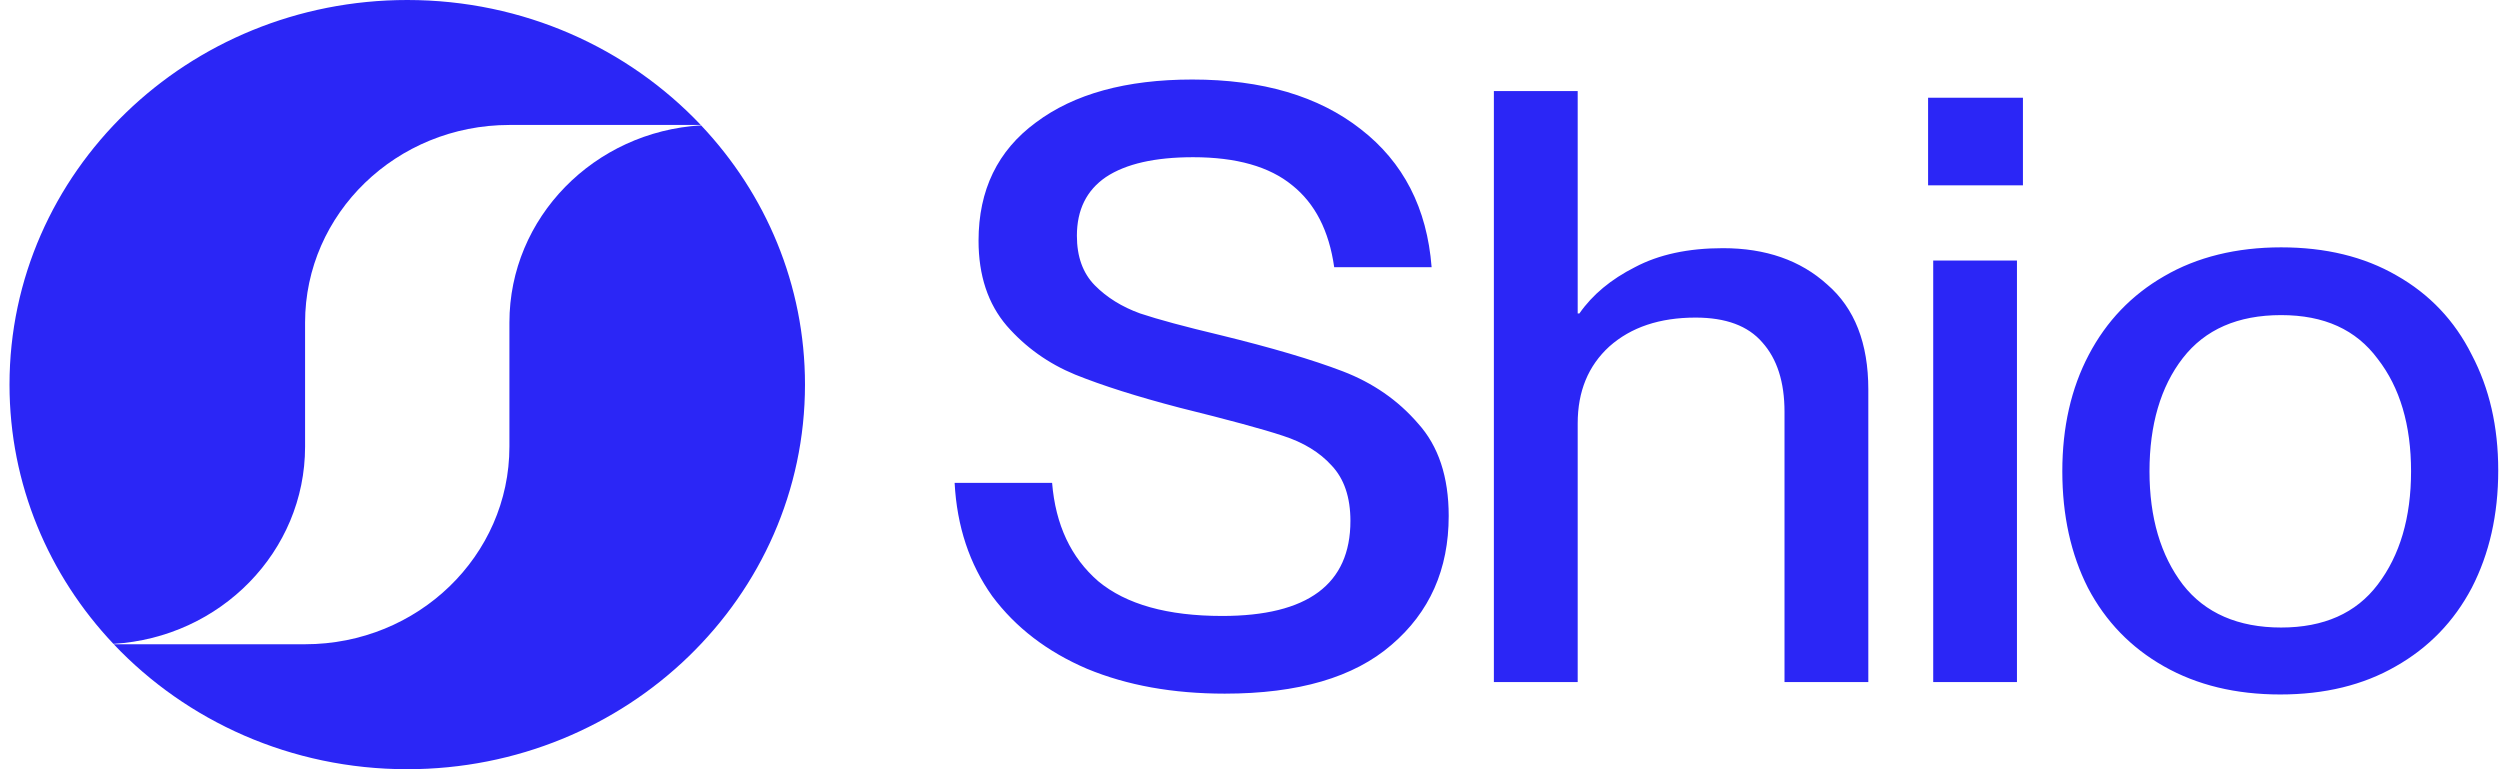
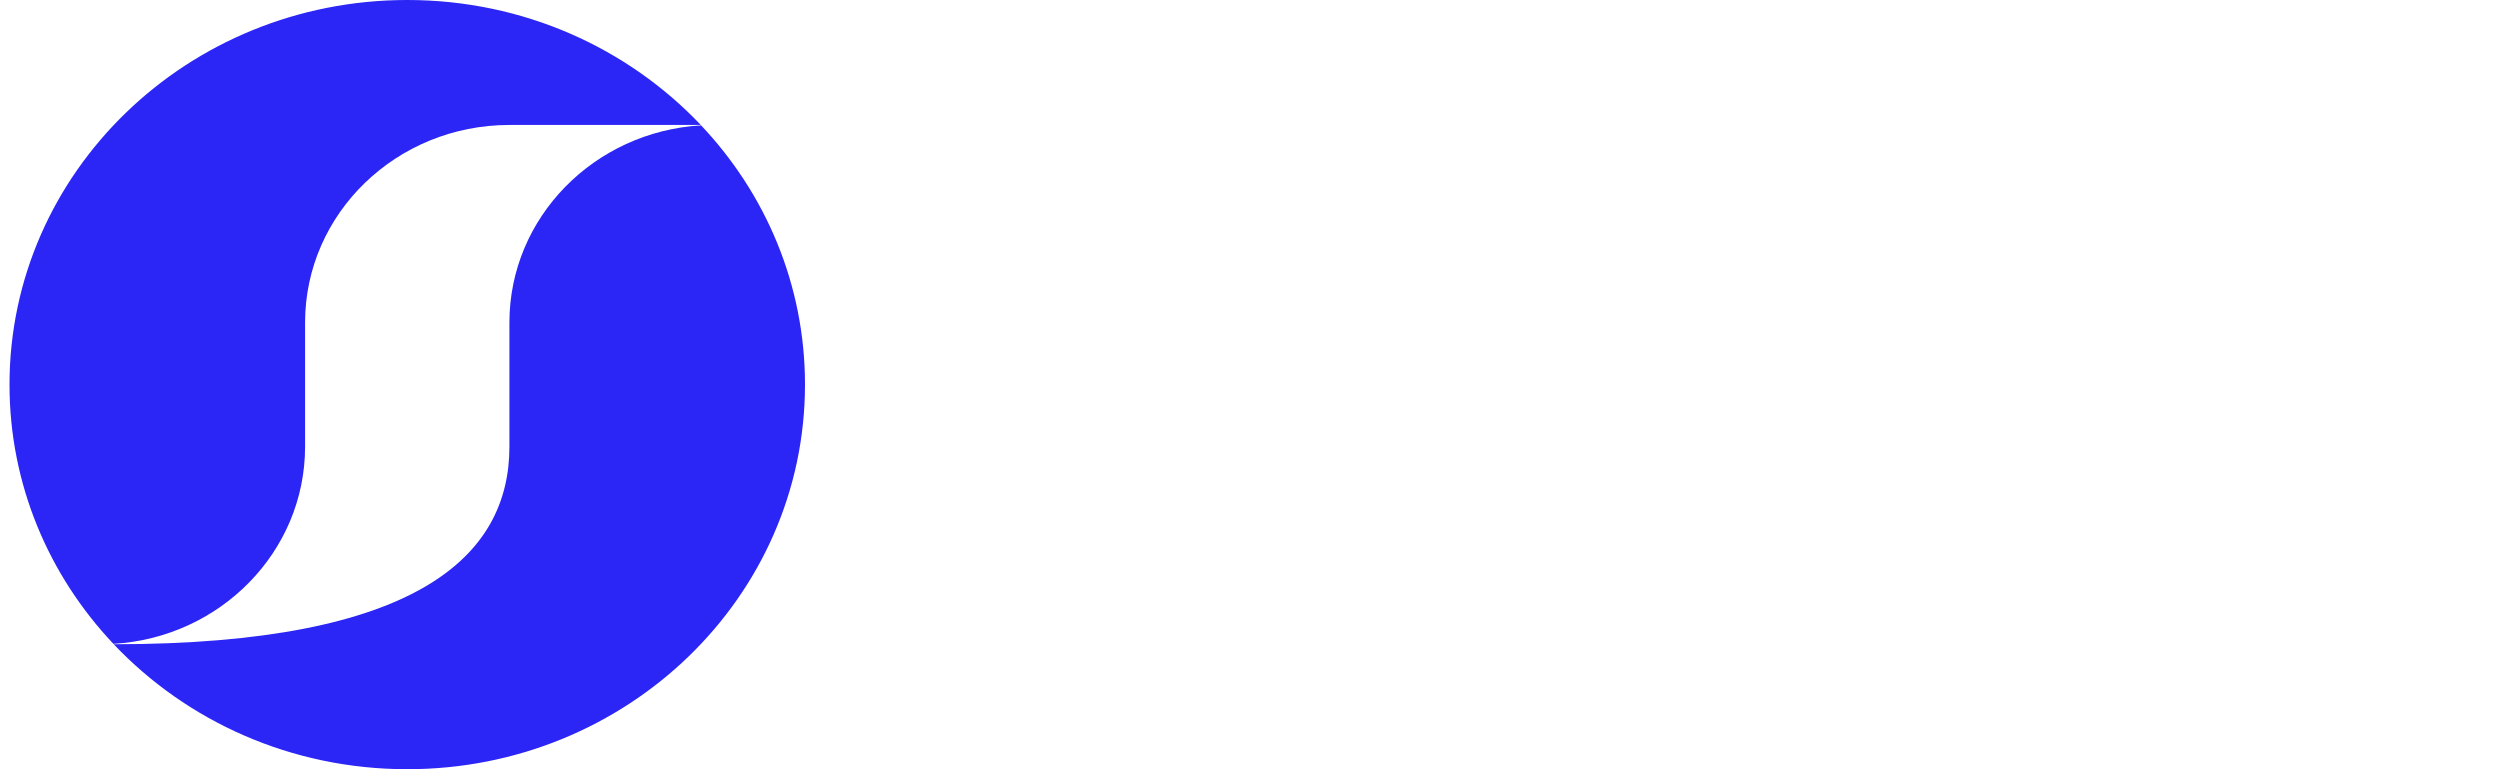
<svg xmlns="http://www.w3.org/2000/svg" width="260" height="80" viewBox="0 0 260 80" fill="none">
  <path d="M11.794 66.961C5.077 59.853 0.989 50.381 0.989 40C0.989 17.907 19.508 0 42.356 0C54.444 0 65.312 5.009 72.88 12.996H52.983C41.245 12.996 31.728 22.198 31.728 33.548V46.452C31.728 57.373 22.917 66.305 11.794 66.961Z" fill="#2B26F6" />
-   <path d="M83.719 39.998C83.719 62.092 65.2 79.998 42.352 79.998C30.264 79.998 19.396 74.989 11.828 67.002H31.724C43.463 67.002 52.979 57.801 52.979 46.45V33.546C52.979 22.626 61.791 13.694 72.914 13.037C79.631 20.146 83.719 29.618 83.719 39.998Z" fill="#2B26F6" />
-   <path d="M257.061 36.896C255.283 33.342 252.674 30.592 249.239 28.646C245.862 26.694 241.856 25.724 237.234 25.724C232.612 25.724 228.492 26.724 225.058 28.732C221.68 30.678 219.071 33.403 217.236 36.896C215.395 40.389 214.481 44.435 214.481 49.014C214.481 53.594 215.37 57.639 217.147 61.138C218.982 64.631 221.617 67.357 225.058 69.303C228.492 71.249 232.523 72.225 237.145 72.225C241.767 72.225 245.773 71.249 249.15 69.303C252.585 67.357 255.22 64.631 257.061 61.138C258.895 57.584 259.816 53.514 259.816 48.928C259.816 44.343 258.895 40.389 257.061 36.896ZM247.284 60.794C245.03 63.772 241.678 65.263 237.234 65.263C232.79 65.263 229.324 63.772 227.013 60.794C224.702 57.756 223.547 53.833 223.547 49.014C223.547 44.195 224.702 40.217 227.013 37.24C229.324 34.263 232.733 32.771 237.234 32.771C241.735 32.771 245.03 34.287 247.284 37.326C249.595 40.303 250.75 44.201 250.75 49.014C250.75 53.827 249.595 57.756 247.284 60.794ZM200.521 10.162V19.272H210.386V10.162H200.521ZM201.054 27.099V70.936H209.764V27.099H201.054ZM190.033 29.591C187.252 27.068 183.633 25.81 179.189 25.81C175.577 25.81 172.523 26.466 170.035 27.786C167.546 29.045 165.616 30.647 164.258 32.599H164.08V9.474H155.363V70.936H164.08V44.029C164.08 40.708 165.172 38.044 167.368 36.037C169.622 34.029 172.612 33.029 176.345 33.029C179.488 33.029 181.799 33.888 183.278 35.607C184.821 37.326 185.589 39.732 185.589 42.826V70.936H194.305V40.506C194.305 35.693 192.883 32.053 190.033 29.591ZM147.466 44.029C145.39 41.623 142.781 39.818 139.644 38.615C136.502 37.412 132.236 36.153 126.839 34.834C123.227 33.974 120.472 33.231 118.574 32.599C116.675 31.912 115.107 30.936 113.863 29.677C112.619 28.413 111.997 26.694 111.997 24.52C111.997 21.826 113 19.788 115.018 18.413C117.094 17.037 120.116 16.35 124.084 16.35C128.592 16.35 132.026 17.326 134.394 19.272C136.769 21.169 138.222 24.005 138.756 27.786H148.888C148.412 21.654 145.955 16.866 141.511 13.428C137.124 9.99 131.283 8.271 123.995 8.271C117.12 8.271 111.698 9.763 107.73 12.74C103.756 15.662 101.769 19.763 101.769 25.036C101.769 28.646 102.747 31.599 104.708 33.888C106.664 36.123 109.032 37.811 111.819 38.959C114.663 40.107 118.275 41.249 122.662 42.397C127.76 43.661 131.347 44.631 133.416 45.319C135.55 46.006 137.245 47.037 138.489 48.413C139.79 49.788 140.444 51.709 140.444 54.177C140.444 60.764 135.994 64.06 127.106 64.06C121.418 64.06 117.12 62.857 114.219 60.45C111.374 57.983 109.775 54.576 109.419 50.217H99.28C99.522 54.748 100.823 58.67 103.191 61.998C105.623 65.263 108.911 67.786 113.063 69.56C117.209 71.279 121.983 72.139 127.373 72.139C135.016 72.139 140.8 70.451 144.711 67.068C148.678 63.686 150.665 59.217 150.665 53.661C150.665 49.591 149.599 46.38 147.466 44.029Z" fill="#2B26F6" />
+   <path d="M83.719 39.998C83.719 62.092 65.2 79.998 42.352 79.998C30.264 79.998 19.396 74.989 11.828 67.002C43.463 67.002 52.979 57.801 52.979 46.45V33.546C52.979 22.626 61.791 13.694 72.914 13.037C79.631 20.146 83.719 29.618 83.719 39.998Z" fill="#2B26F6" />
</svg>